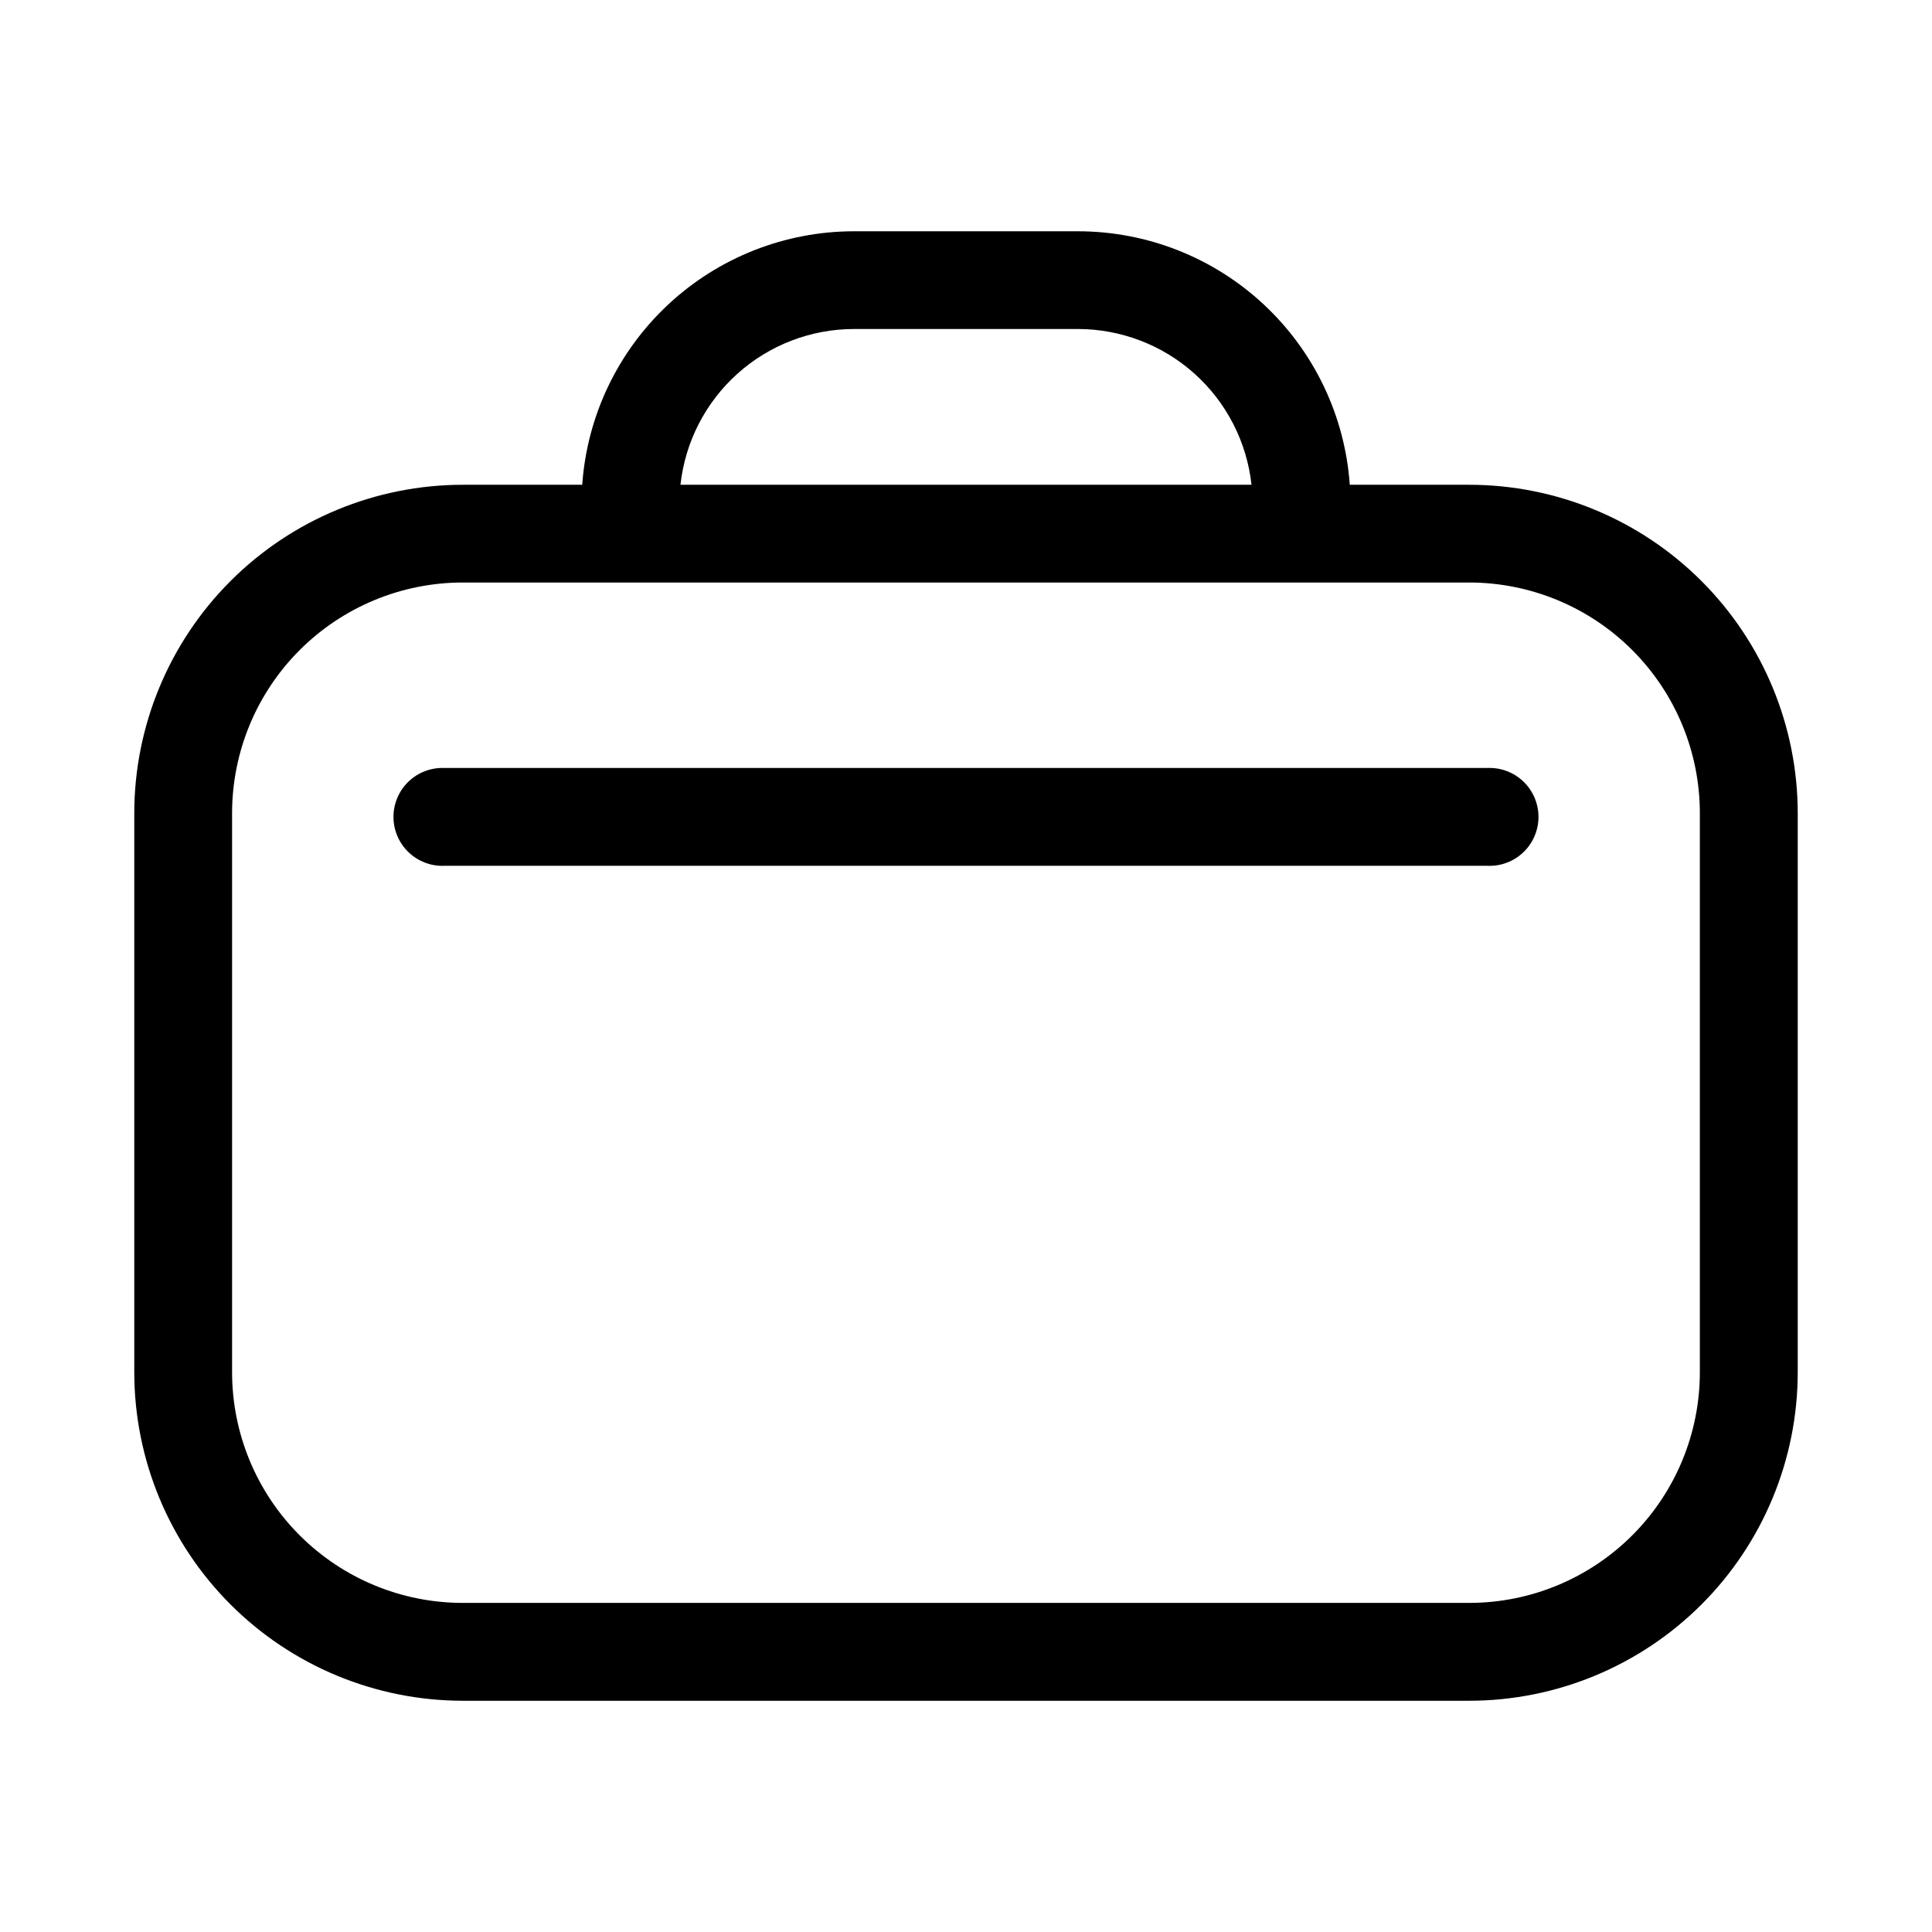
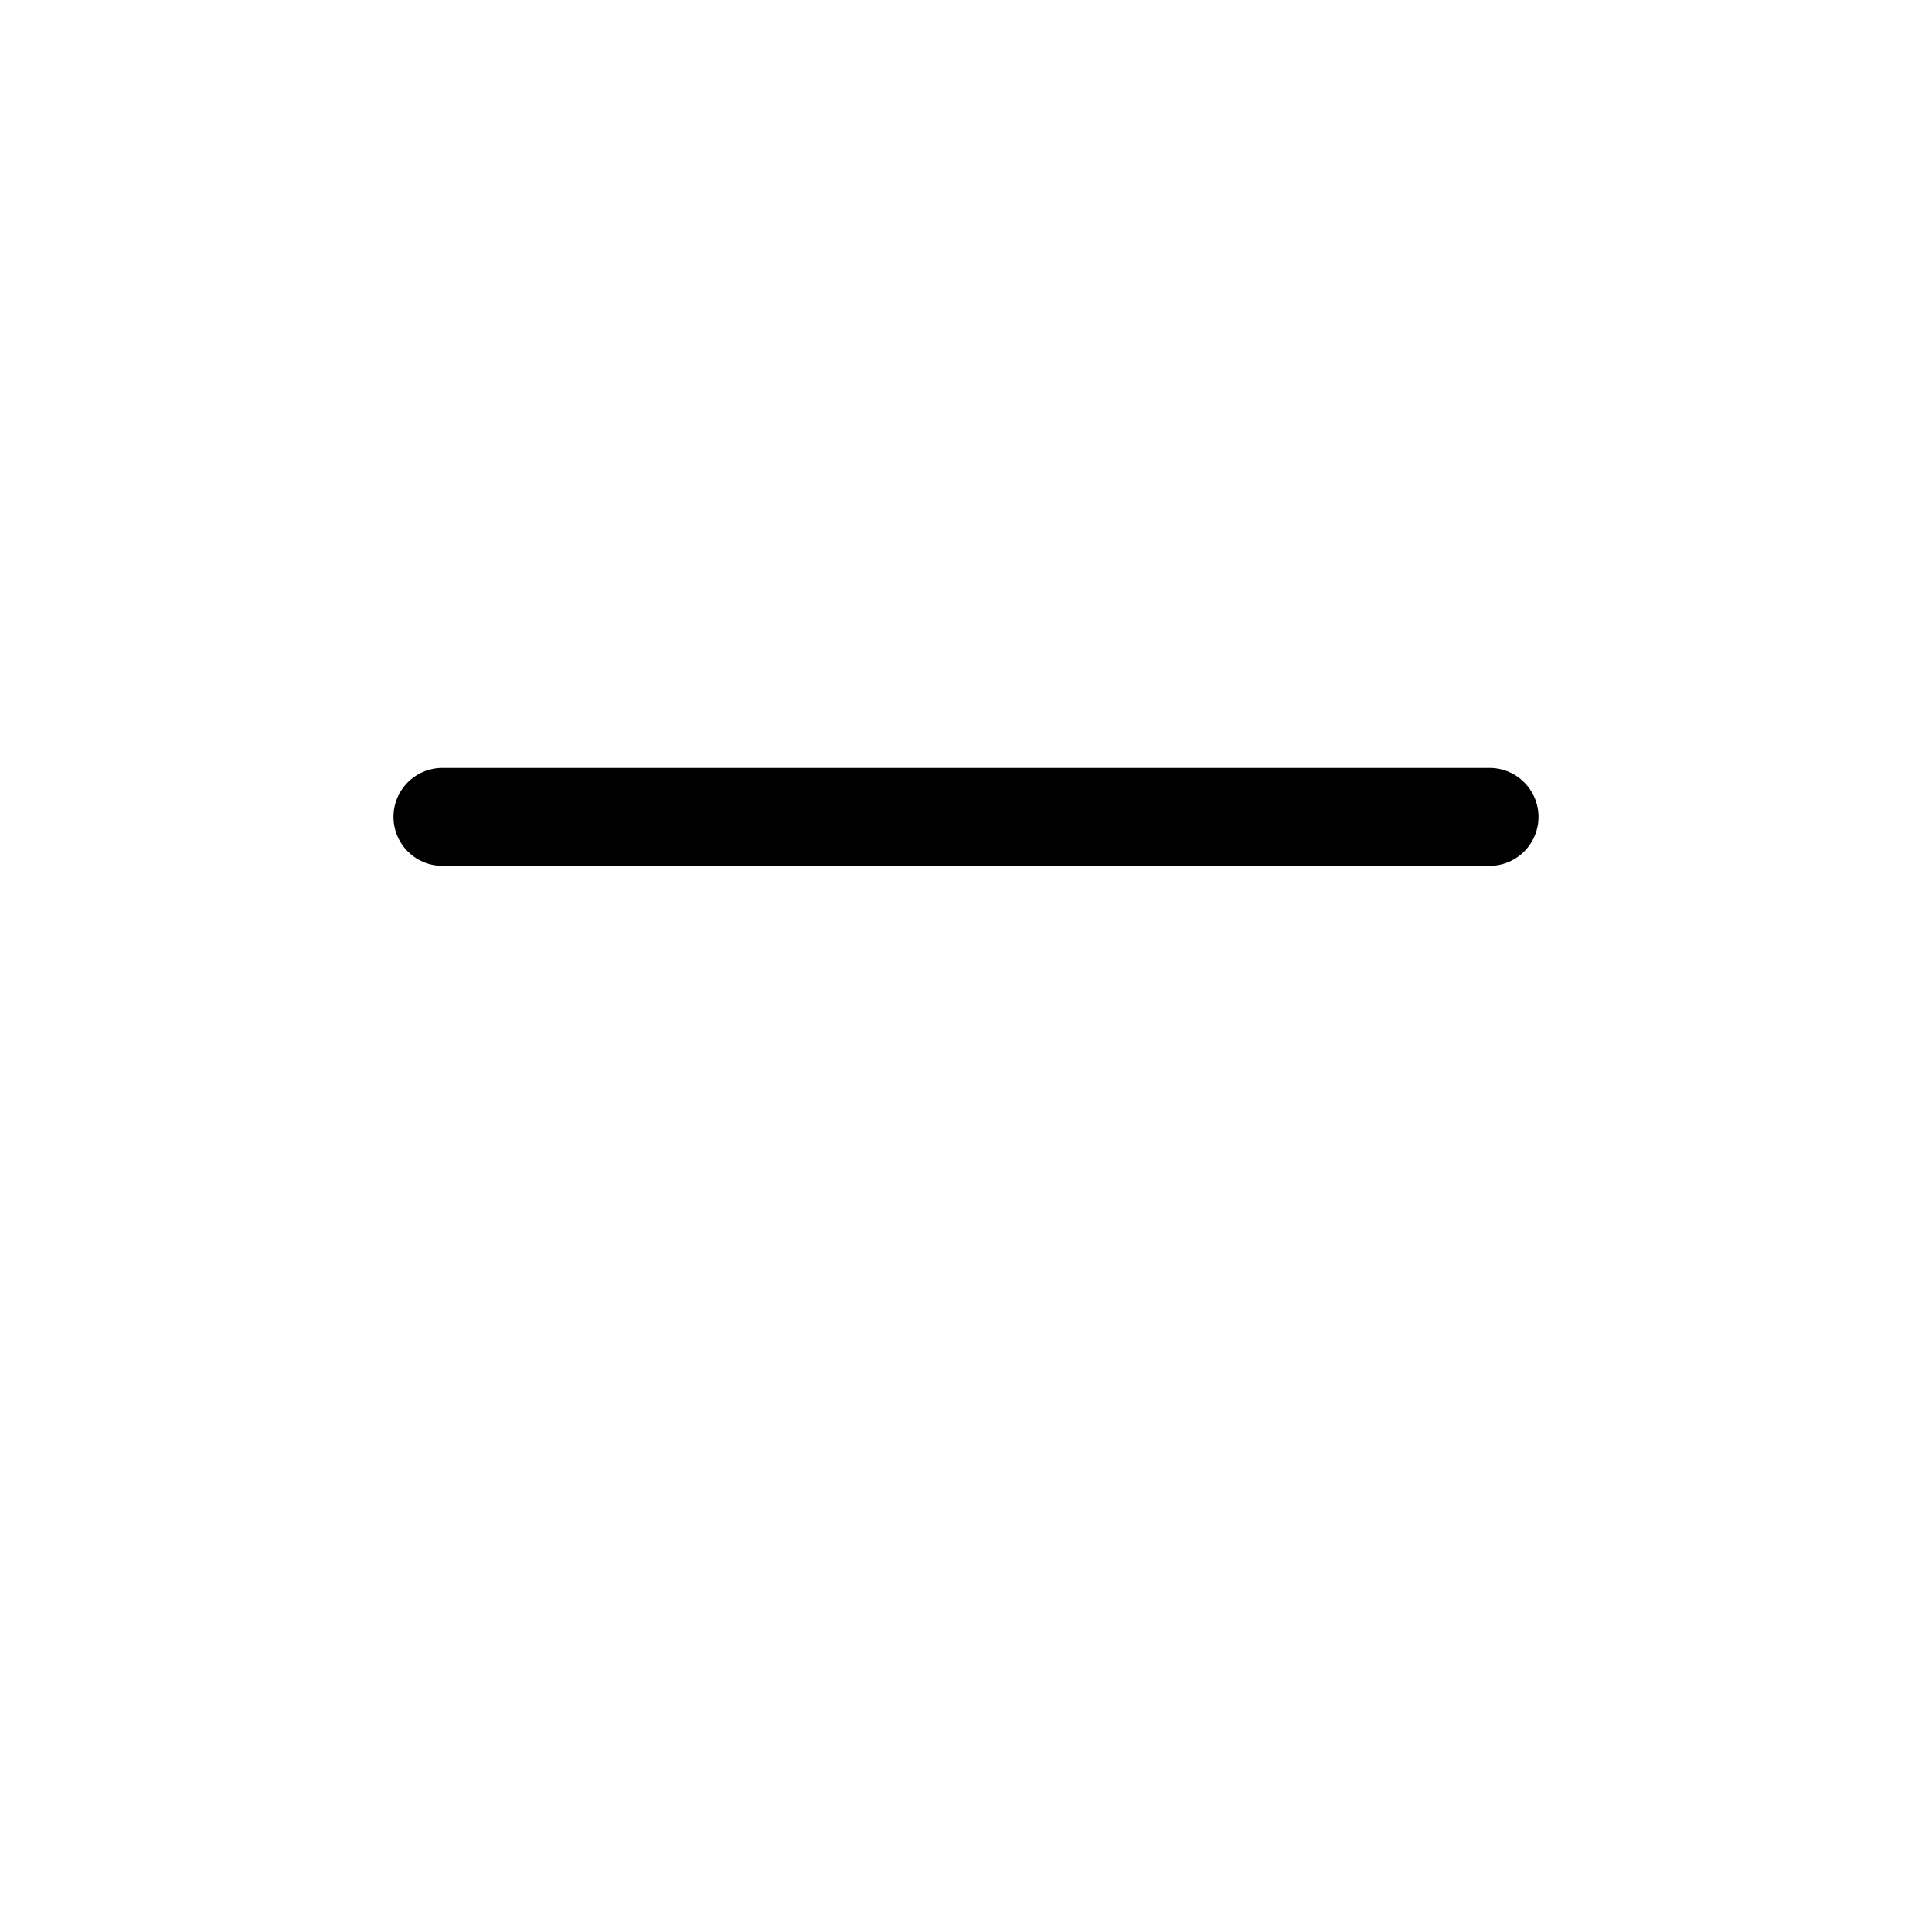
<svg xmlns="http://www.w3.org/2000/svg" fill="#000000" width="800px" height="800px" version="1.1" viewBox="144 144 512 512">
  <g fill-rule="evenodd">
-     <path d="m533.37 272.47h-31.664c-1.277-18.238-9.426-35.312-22.797-47.781-13.375-12.469-30.977-19.402-49.262-19.398h-59.293c-18.281-0.004-35.887 6.93-49.258 19.398-13.375 12.469-21.523 29.543-22.801 47.781h-31.664c-23.074 0.012-45.203 9.184-61.527 25.496-16.32 16.316-25.5 38.441-25.52 61.52v148.18c0.012 23.082 9.188 45.219 25.508 61.539 16.324 16.32 38.457 25.496 61.539 25.512h266.74c23.082-0.016 45.215-9.191 61.539-25.512 16.32-16.32 25.496-38.457 25.508-61.539v-148.18c-0.02-23.078-9.199-45.203-25.52-61.52-16.32-16.312-38.449-25.484-61.527-25.496zm-163.02-41.281h59.277c11.41 0 22.422 4.211 30.918 11.828 8.496 7.621 13.879 18.109 15.117 29.453h-151.33c1.238-11.344 6.621-21.828 15.113-29.445 8.492-7.621 19.5-11.836 30.906-11.836zm224.13 276.48c-0.008 16.207-6.449 31.75-17.91 43.207-11.461 11.461-27 17.902-43.207 17.91h-266.74c-16.207-0.008-31.746-6.449-43.207-17.91-11.461-11.457-17.902-27-17.91-43.207v-148.18c0.008-16.207 6.449-31.746 17.91-43.207s27-17.902 43.207-17.91h266.74c16.207 0.008 31.746 6.449 43.207 17.91 11.461 11.461 17.902 27 17.91 43.207z" />
    <path d="m538.29 347.52h-276.59c-3.516-0.121-6.934 1.188-9.465 3.633s-3.961 5.812-3.961 9.332 1.43 6.887 3.961 9.332c2.531 2.445 5.949 3.758 9.465 3.633h276.59c3.519 0.125 6.934-1.188 9.465-3.633 2.531-2.445 3.961-5.812 3.961-9.332s-1.43-6.887-3.961-9.332-5.945-3.754-9.465-3.633z" />
  </g>
</svg>